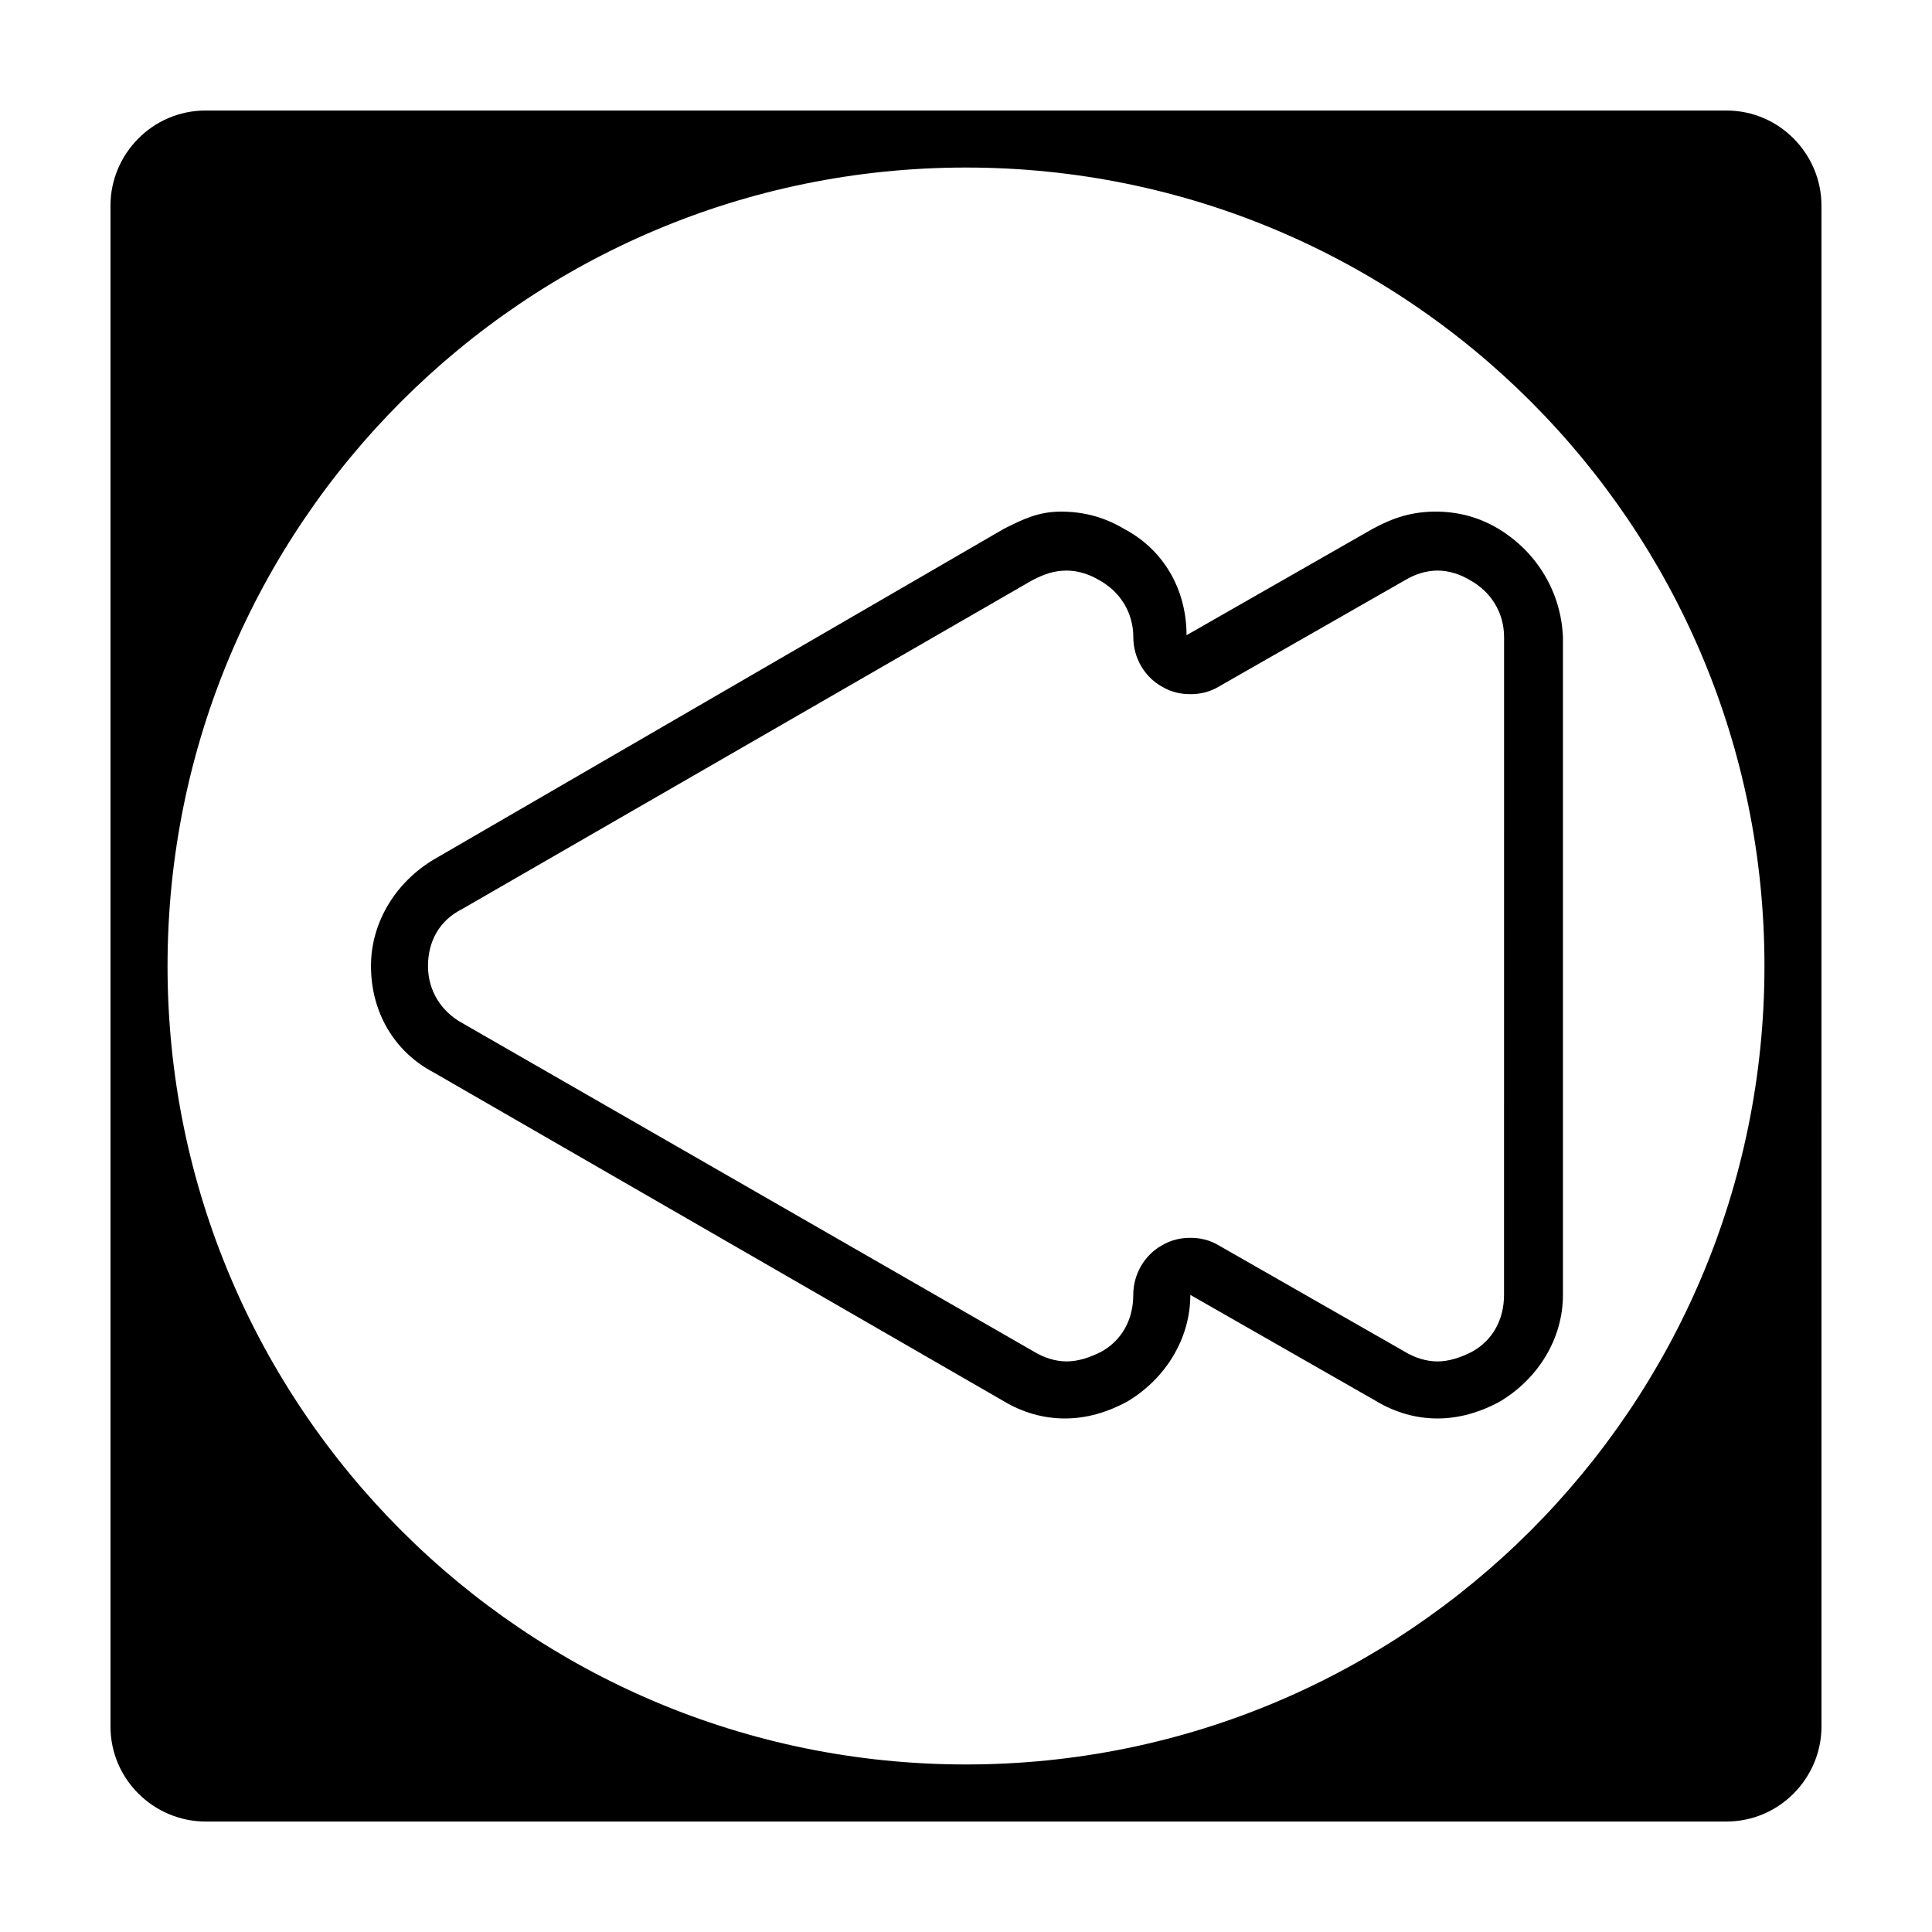
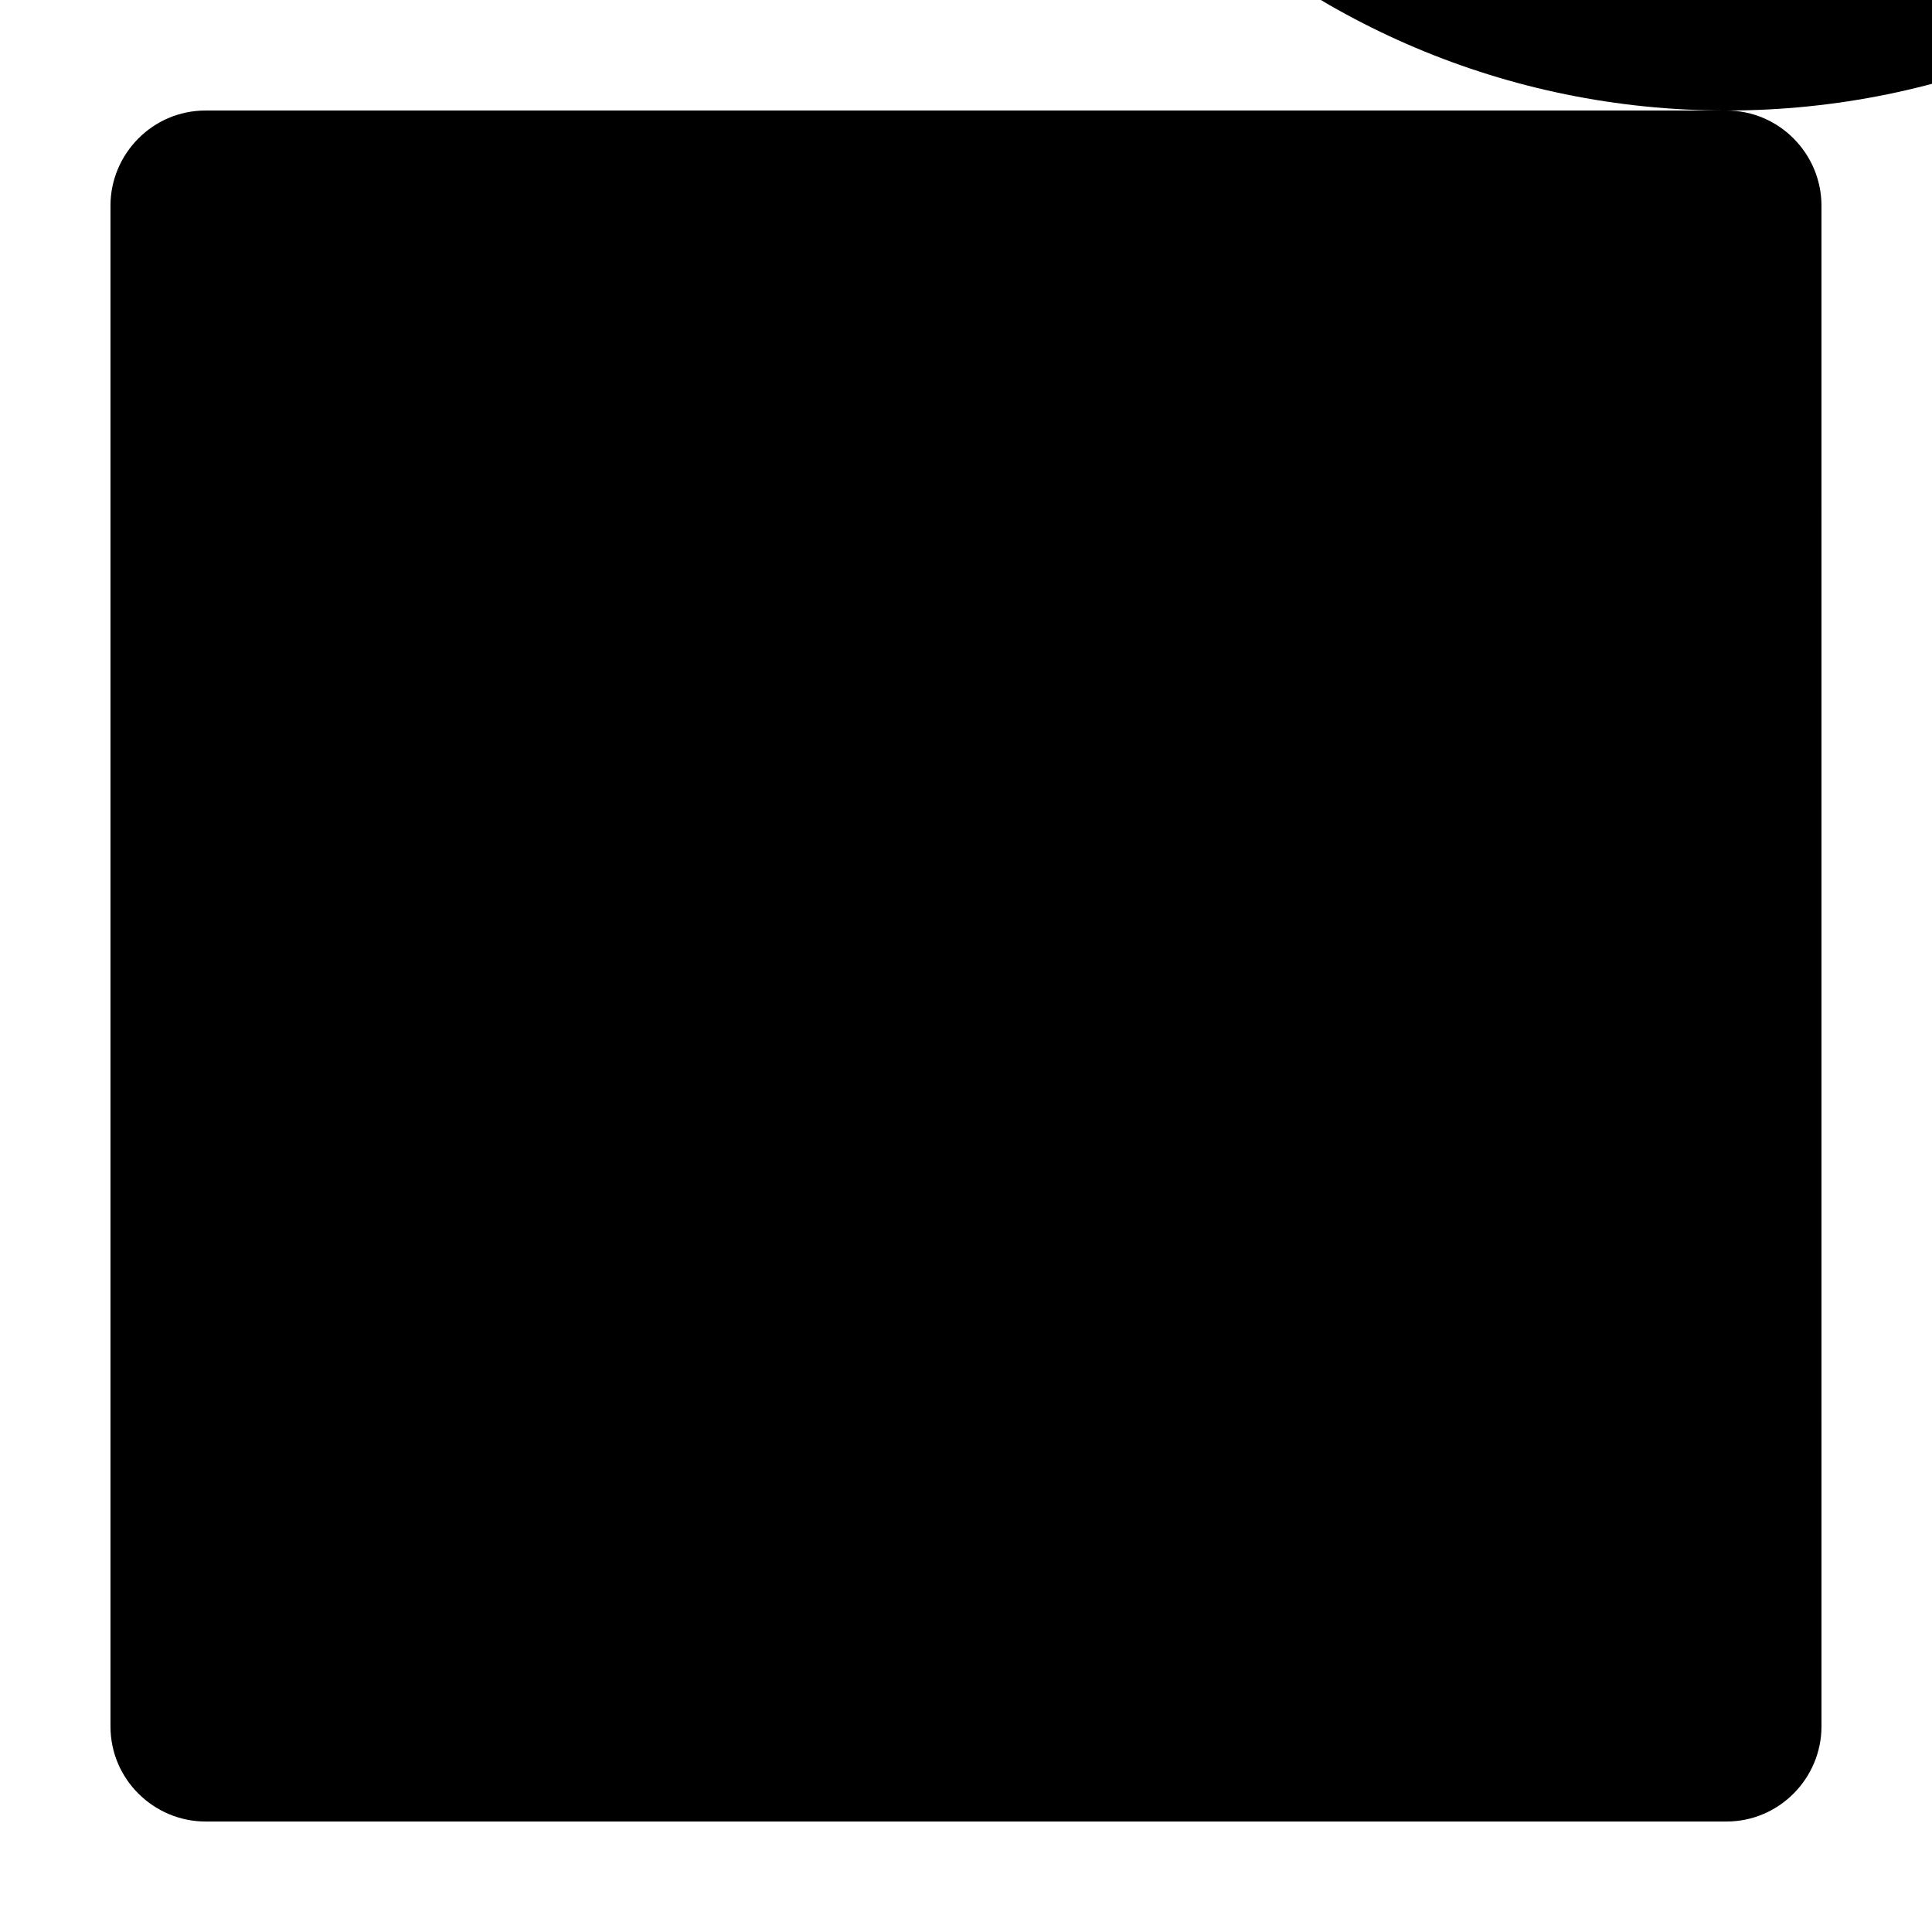
<svg xmlns="http://www.w3.org/2000/svg" fill="#000000" width="800px" height="800px" version="1.1" viewBox="144 144 512 512">
  <g>
-     <path d="m601.52 173.29h-403.05c-14.105 0-25.191 11.586-25.191 25.191v403.05c0 14.105 11.586 25.191 25.191 25.191h403.05c14.105 0 25.191-11.586 25.191-25.191l-0.004-403.05c0-13.605-11.082-25.191-25.188-25.191zm-201.52 438.31c-116.89 0-211.6-94.715-211.6-211.6 0-116.89 94.715-211.6 211.6-211.6 116.88 0 211.6 94.715 211.6 211.6-0.004 116.88-94.719 211.6-211.6 211.6z" />
-     <path d="m541.07 284.12c-5.039-3.023-10.578-4.535-16.625-4.535s-11.082 1.512-16.625 4.535l-49.375 28.215c0-12.09-6.047-22.672-16.625-28.215-5.039-3.023-10.578-4.535-16.625-4.535-6.047 0.004-10.078 2.016-15.117 4.535l-151.14 87.664c-10.078 6.047-16.625 16.625-16.625 28.215 0 12.09 6.047 22.672 16.625 28.215l151.14 87.16c5.039 3.023 10.578 4.535 16.121 4.535s11.082-1.512 16.625-4.535c10.078-6.047 16.625-16.625 16.625-28.215l49.375 28.215c5.039 3.023 10.578 4.535 16.121 4.535 5.543 0 11.082-1.512 16.625-4.535 10.078-6.047 16.625-16.625 16.625-28.215v-174.32c-0.504-12.094-7.055-22.672-17.129-28.719zm1.512 203.04c0 6.551-3.023 12.09-8.566 15.113-3.023 1.512-6.047 2.519-9.07 2.519-3.023 0-6.047-1.008-8.566-2.519l-49.375-28.215c-2.519-1.512-5.039-2.016-7.559-2.016-2.519 0-5.039 0.504-7.559 2.016-4.535 2.519-7.559 7.559-7.559 13.098 0 6.551-3.023 12.09-8.566 15.113-3.023 1.512-6.047 2.519-9.07 2.519s-6.047-1.008-8.566-2.519l-151.63-87.152c-5.543-3.023-9.07-8.566-9.07-15.113 0-6.551 3.023-12.09 9.07-15.113l151.14-87.16c3.023-1.512 5.543-2.519 9.07-2.519 3.023 0 6.047 1.008 8.566 2.519 5.543 3.023 9.07 8.566 9.07 15.113 0 5.543 3.023 10.578 7.559 13.098 2.519 1.512 5.039 2.016 7.559 2.016s5.039-0.504 7.559-2.016l49.375-28.215c2.519-1.512 5.543-2.519 8.566-2.519 3.023 0 6.047 1.008 8.566 2.519 5.543 3.023 9.07 8.566 9.07 15.113z" />
+     <path d="m601.52 173.29h-403.05c-14.105 0-25.191 11.586-25.191 25.191v403.05c0 14.105 11.586 25.191 25.191 25.191h403.05c14.105 0 25.191-11.586 25.191-25.191l-0.004-403.05c0-13.605-11.082-25.191-25.188-25.191zc-116.89 0-211.6-94.715-211.6-211.6 0-116.89 94.715-211.6 211.6-211.6 116.88 0 211.6 94.715 211.6 211.6-0.004 116.88-94.719 211.6-211.6 211.6z" />
  </g>
</svg>